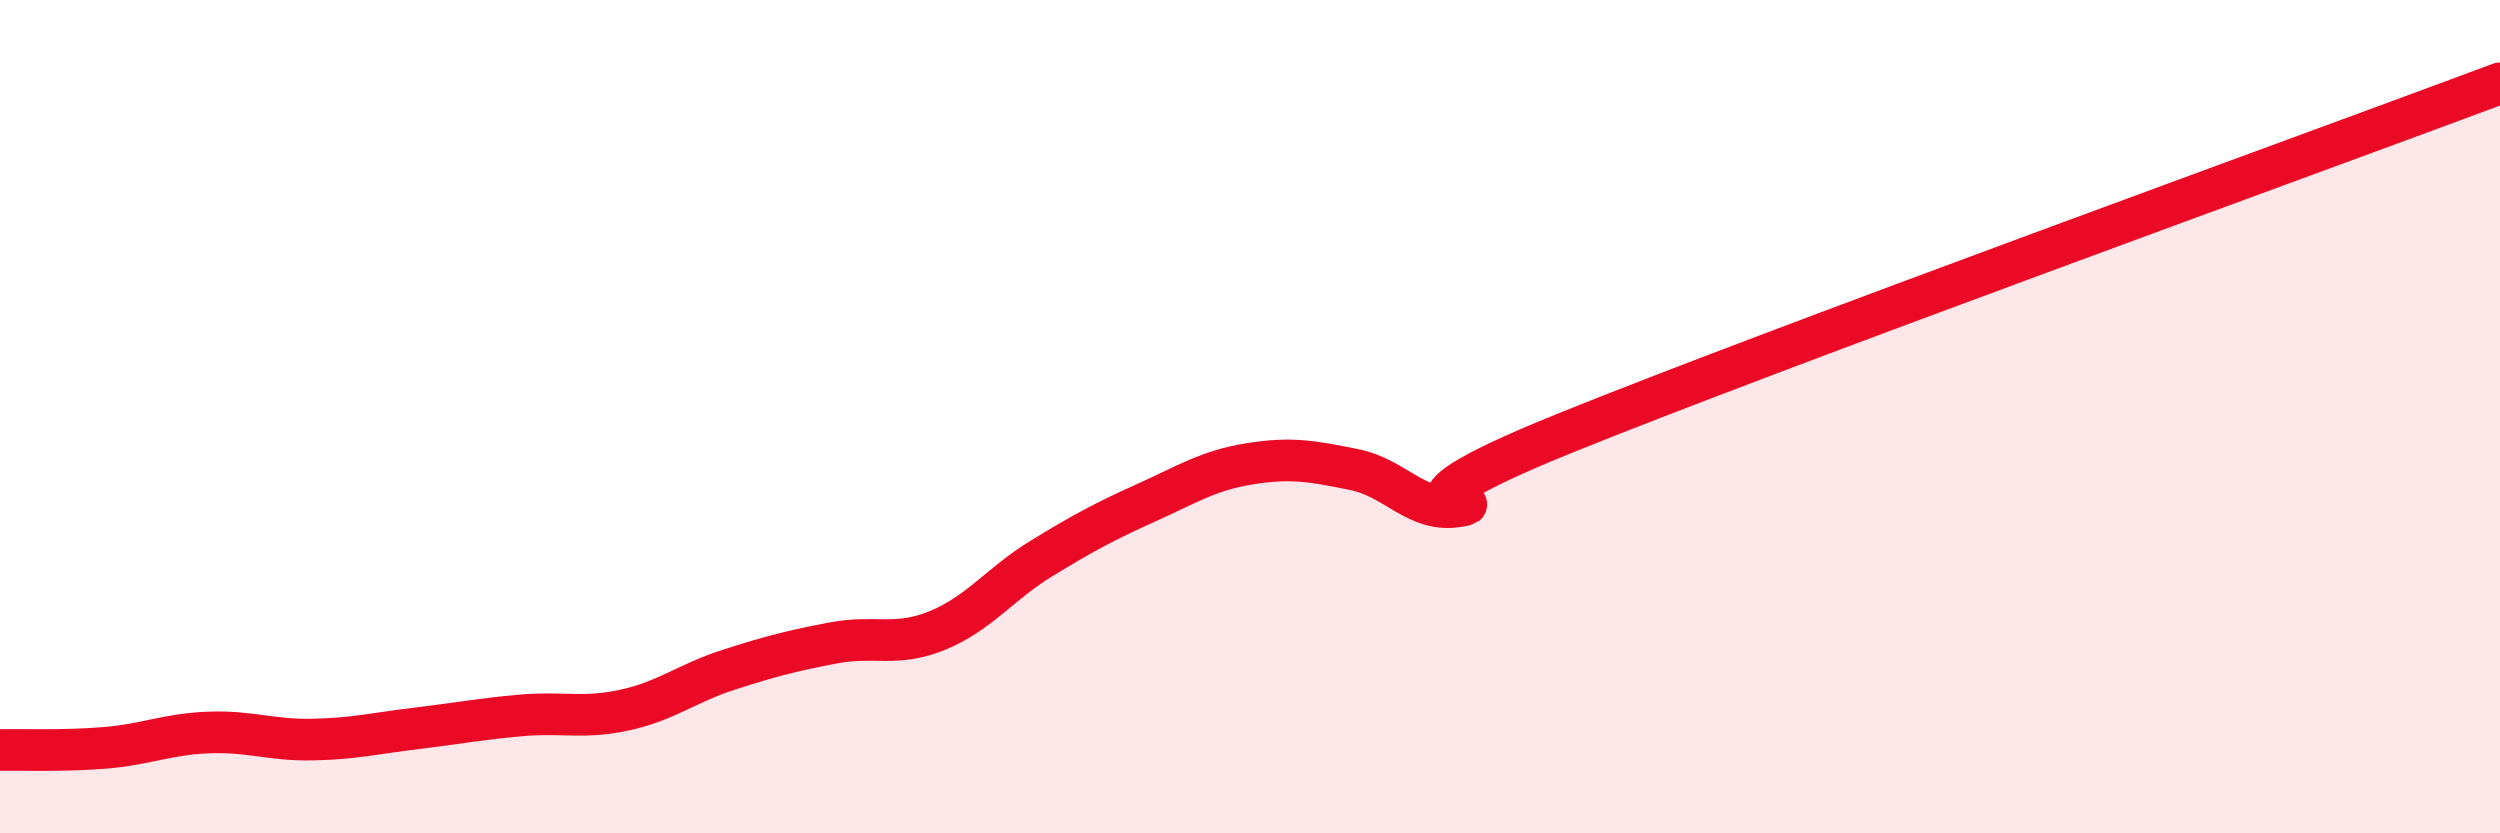
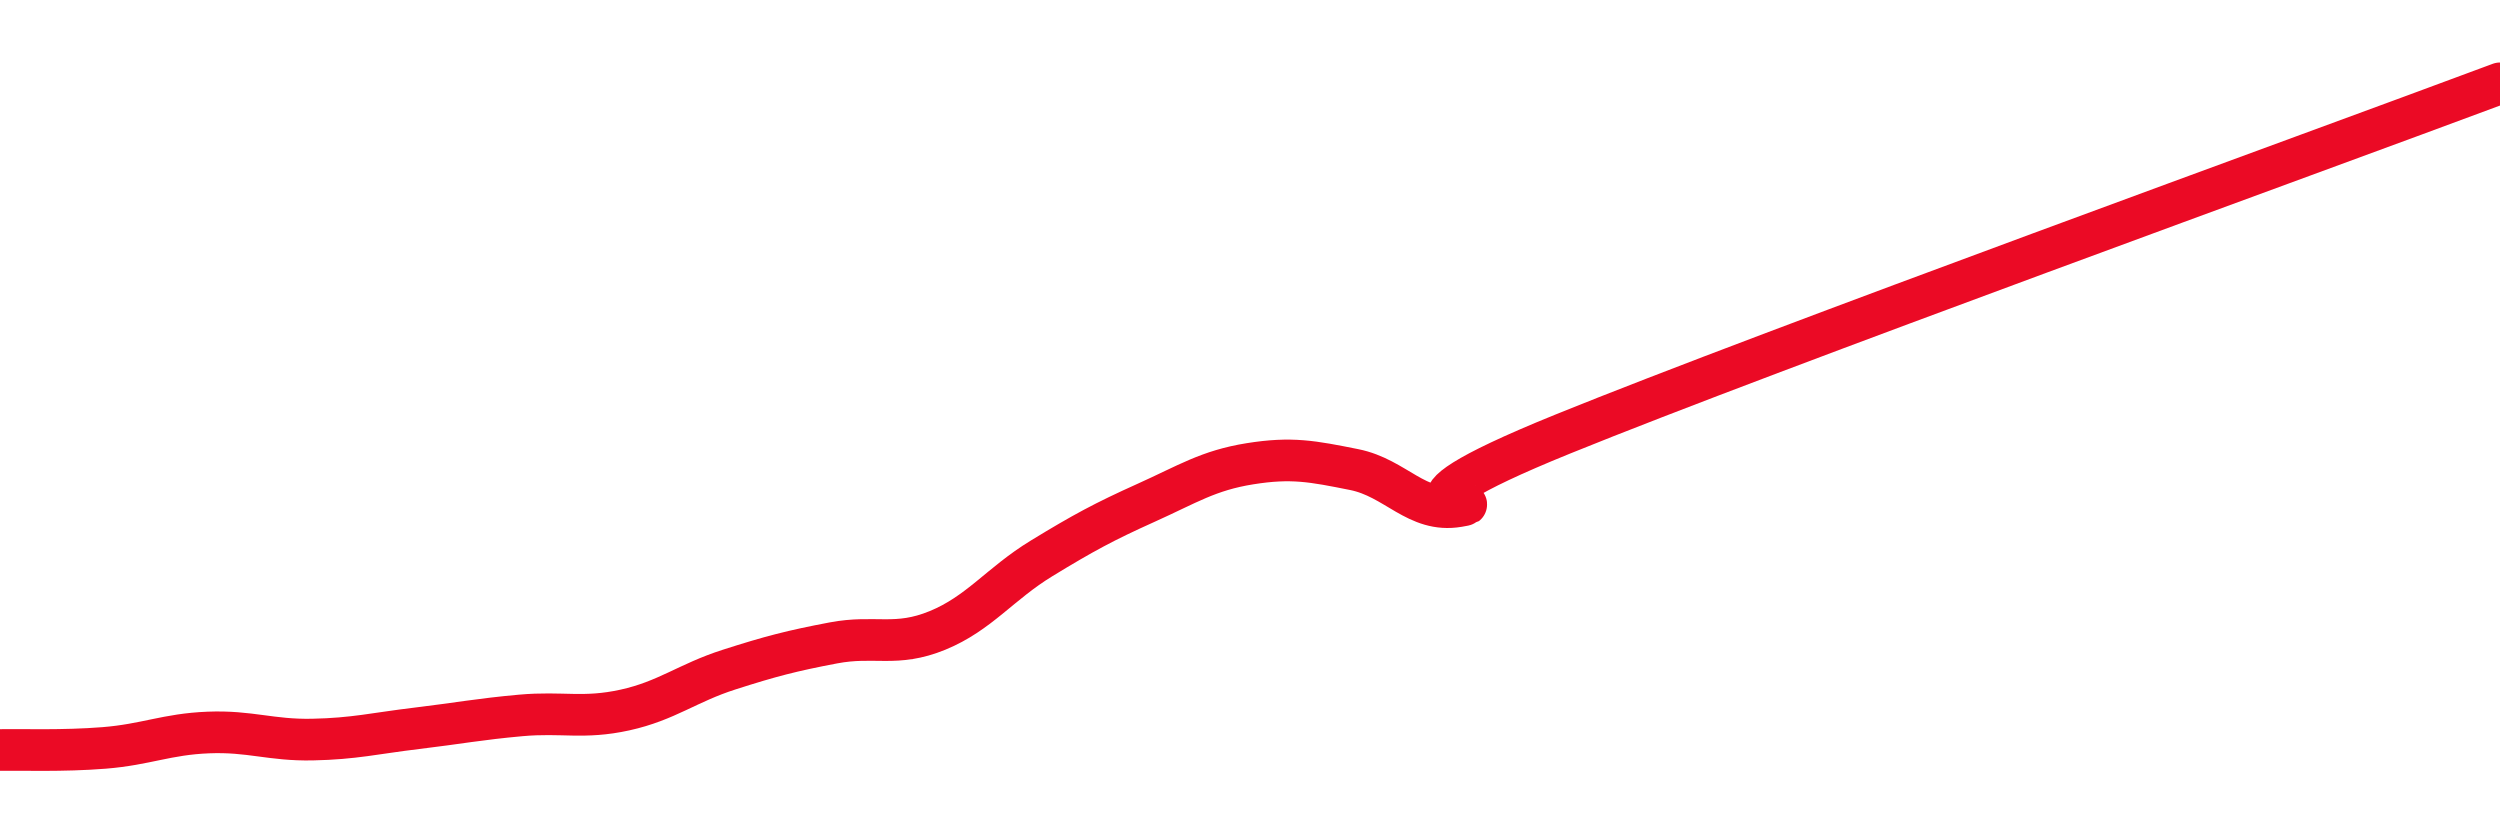
<svg xmlns="http://www.w3.org/2000/svg" width="60" height="20" viewBox="0 0 60 20">
-   <path d="M 0,18 C 0.5,17.99 1.5,18.03 2.5,17.95 C 3.5,17.87 4,17.62 5,17.58 C 6,17.54 6.5,17.77 7.5,17.75 C 8.5,17.73 9,17.6 10,17.48 C 11,17.36 11.5,17.26 12.5,17.17 C 13.5,17.08 14,17.26 15,17.04 C 16,16.82 16.5,16.39 17.5,16.07 C 18.5,15.75 19,15.62 20,15.43 C 21,15.24 21.5,15.54 22.5,15.13 C 23.5,14.72 24,14.01 25,13.4 C 26,12.79 26.5,12.52 27.5,12.07 C 28.5,11.62 29,11.29 30,11.13 C 31,10.97 31.5,11.07 32.5,11.27 C 33.5,11.47 34,12.32 35,12.15 C 36,11.98 32.5,12.45 37.5,10.42 C 42.5,8.39 55.5,3.68 60,2L60 20L0 20Z" fill="#EB0A25" opacity="0.1" stroke-linecap="round" stroke-linejoin="round" />
  <path d="M 0,18 C 0.5,17.99 1.5,18.03 2.5,17.95 C 3.5,17.87 4,17.62 5,17.58 C 6,17.54 6.5,17.77 7.5,17.75 C 8.5,17.73 9,17.6 10,17.48 C 11,17.36 11.5,17.26 12.5,17.17 C 13.5,17.08 14,17.26 15,17.04 C 16,16.82 16.5,16.39 17.5,16.07 C 18.5,15.75 19,15.62 20,15.43 C 21,15.24 21.5,15.54 22.5,15.13 C 23.5,14.72 24,14.01 25,13.4 C 26,12.79 26.5,12.52 27.5,12.07 C 28.5,11.62 29,11.29 30,11.13 C 31,10.97 31.5,11.07 32.5,11.27 C 33.5,11.47 34,12.32 35,12.15 C 36,11.98 32.5,12.45 37.5,10.42 C 42.5,8.39 55.5,3.68 60,2" stroke="#EB0A25" stroke-width="1" fill="none" stroke-linecap="round" stroke-linejoin="round" />
</svg>